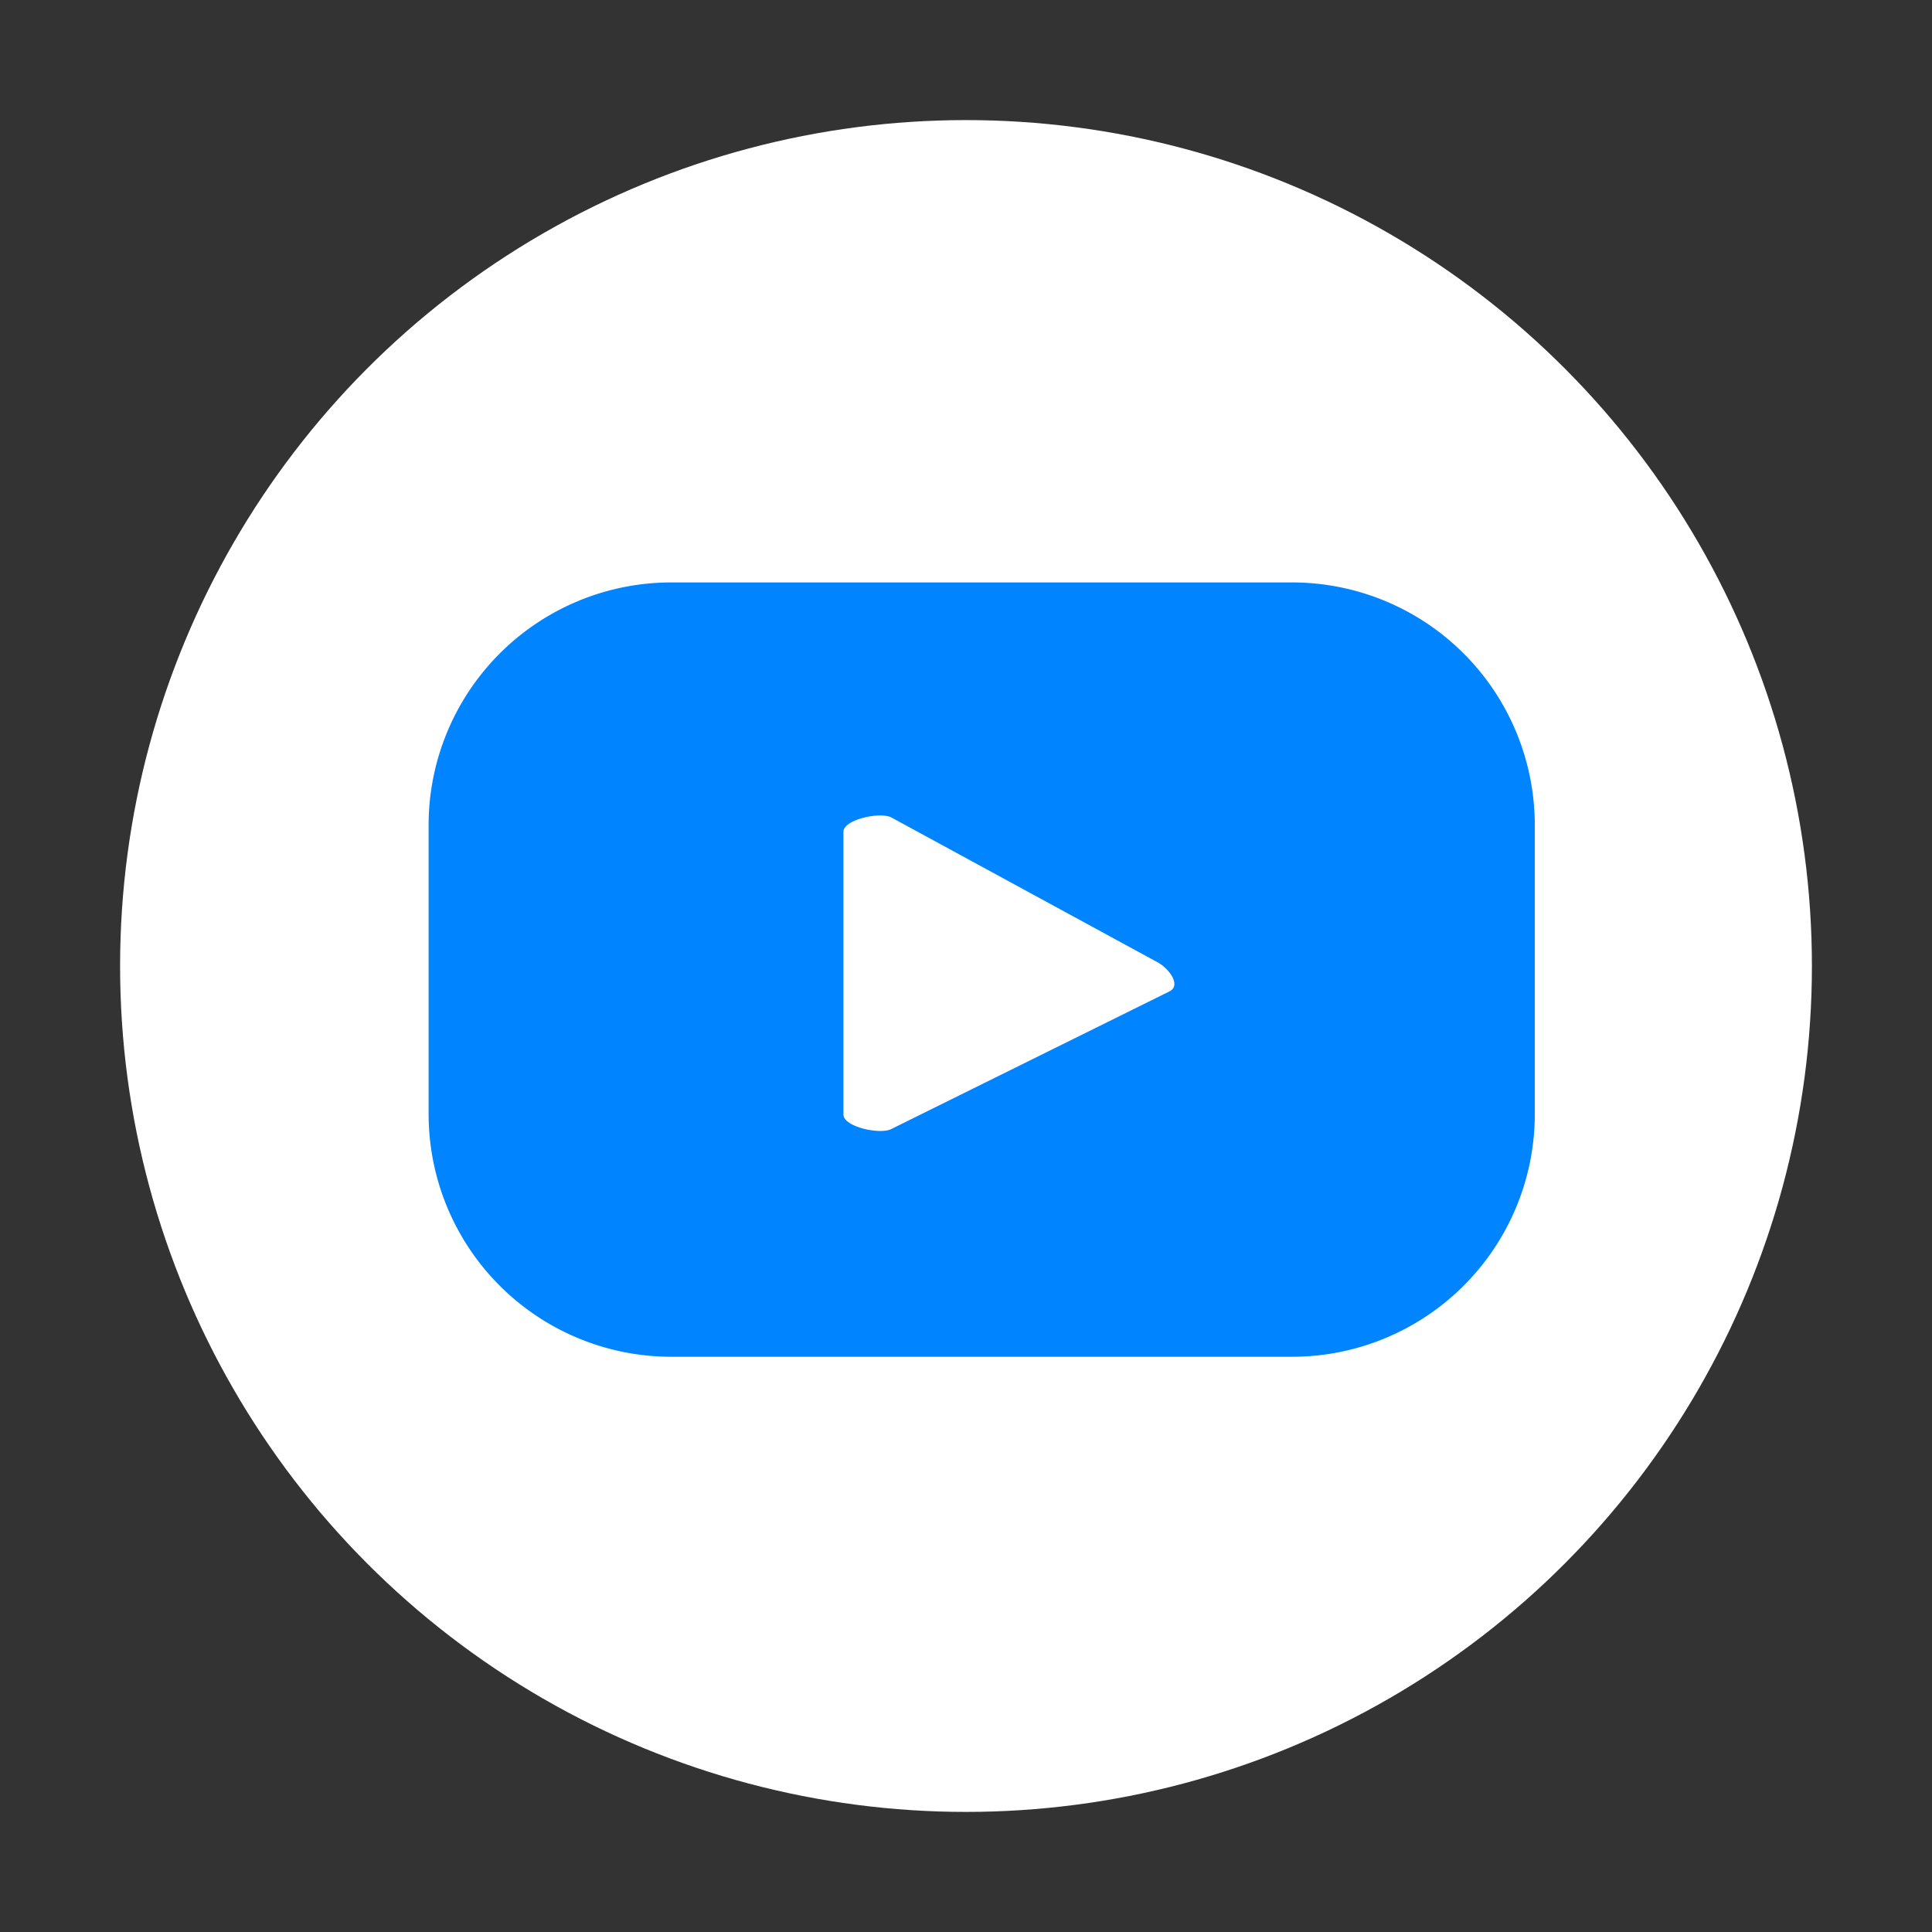
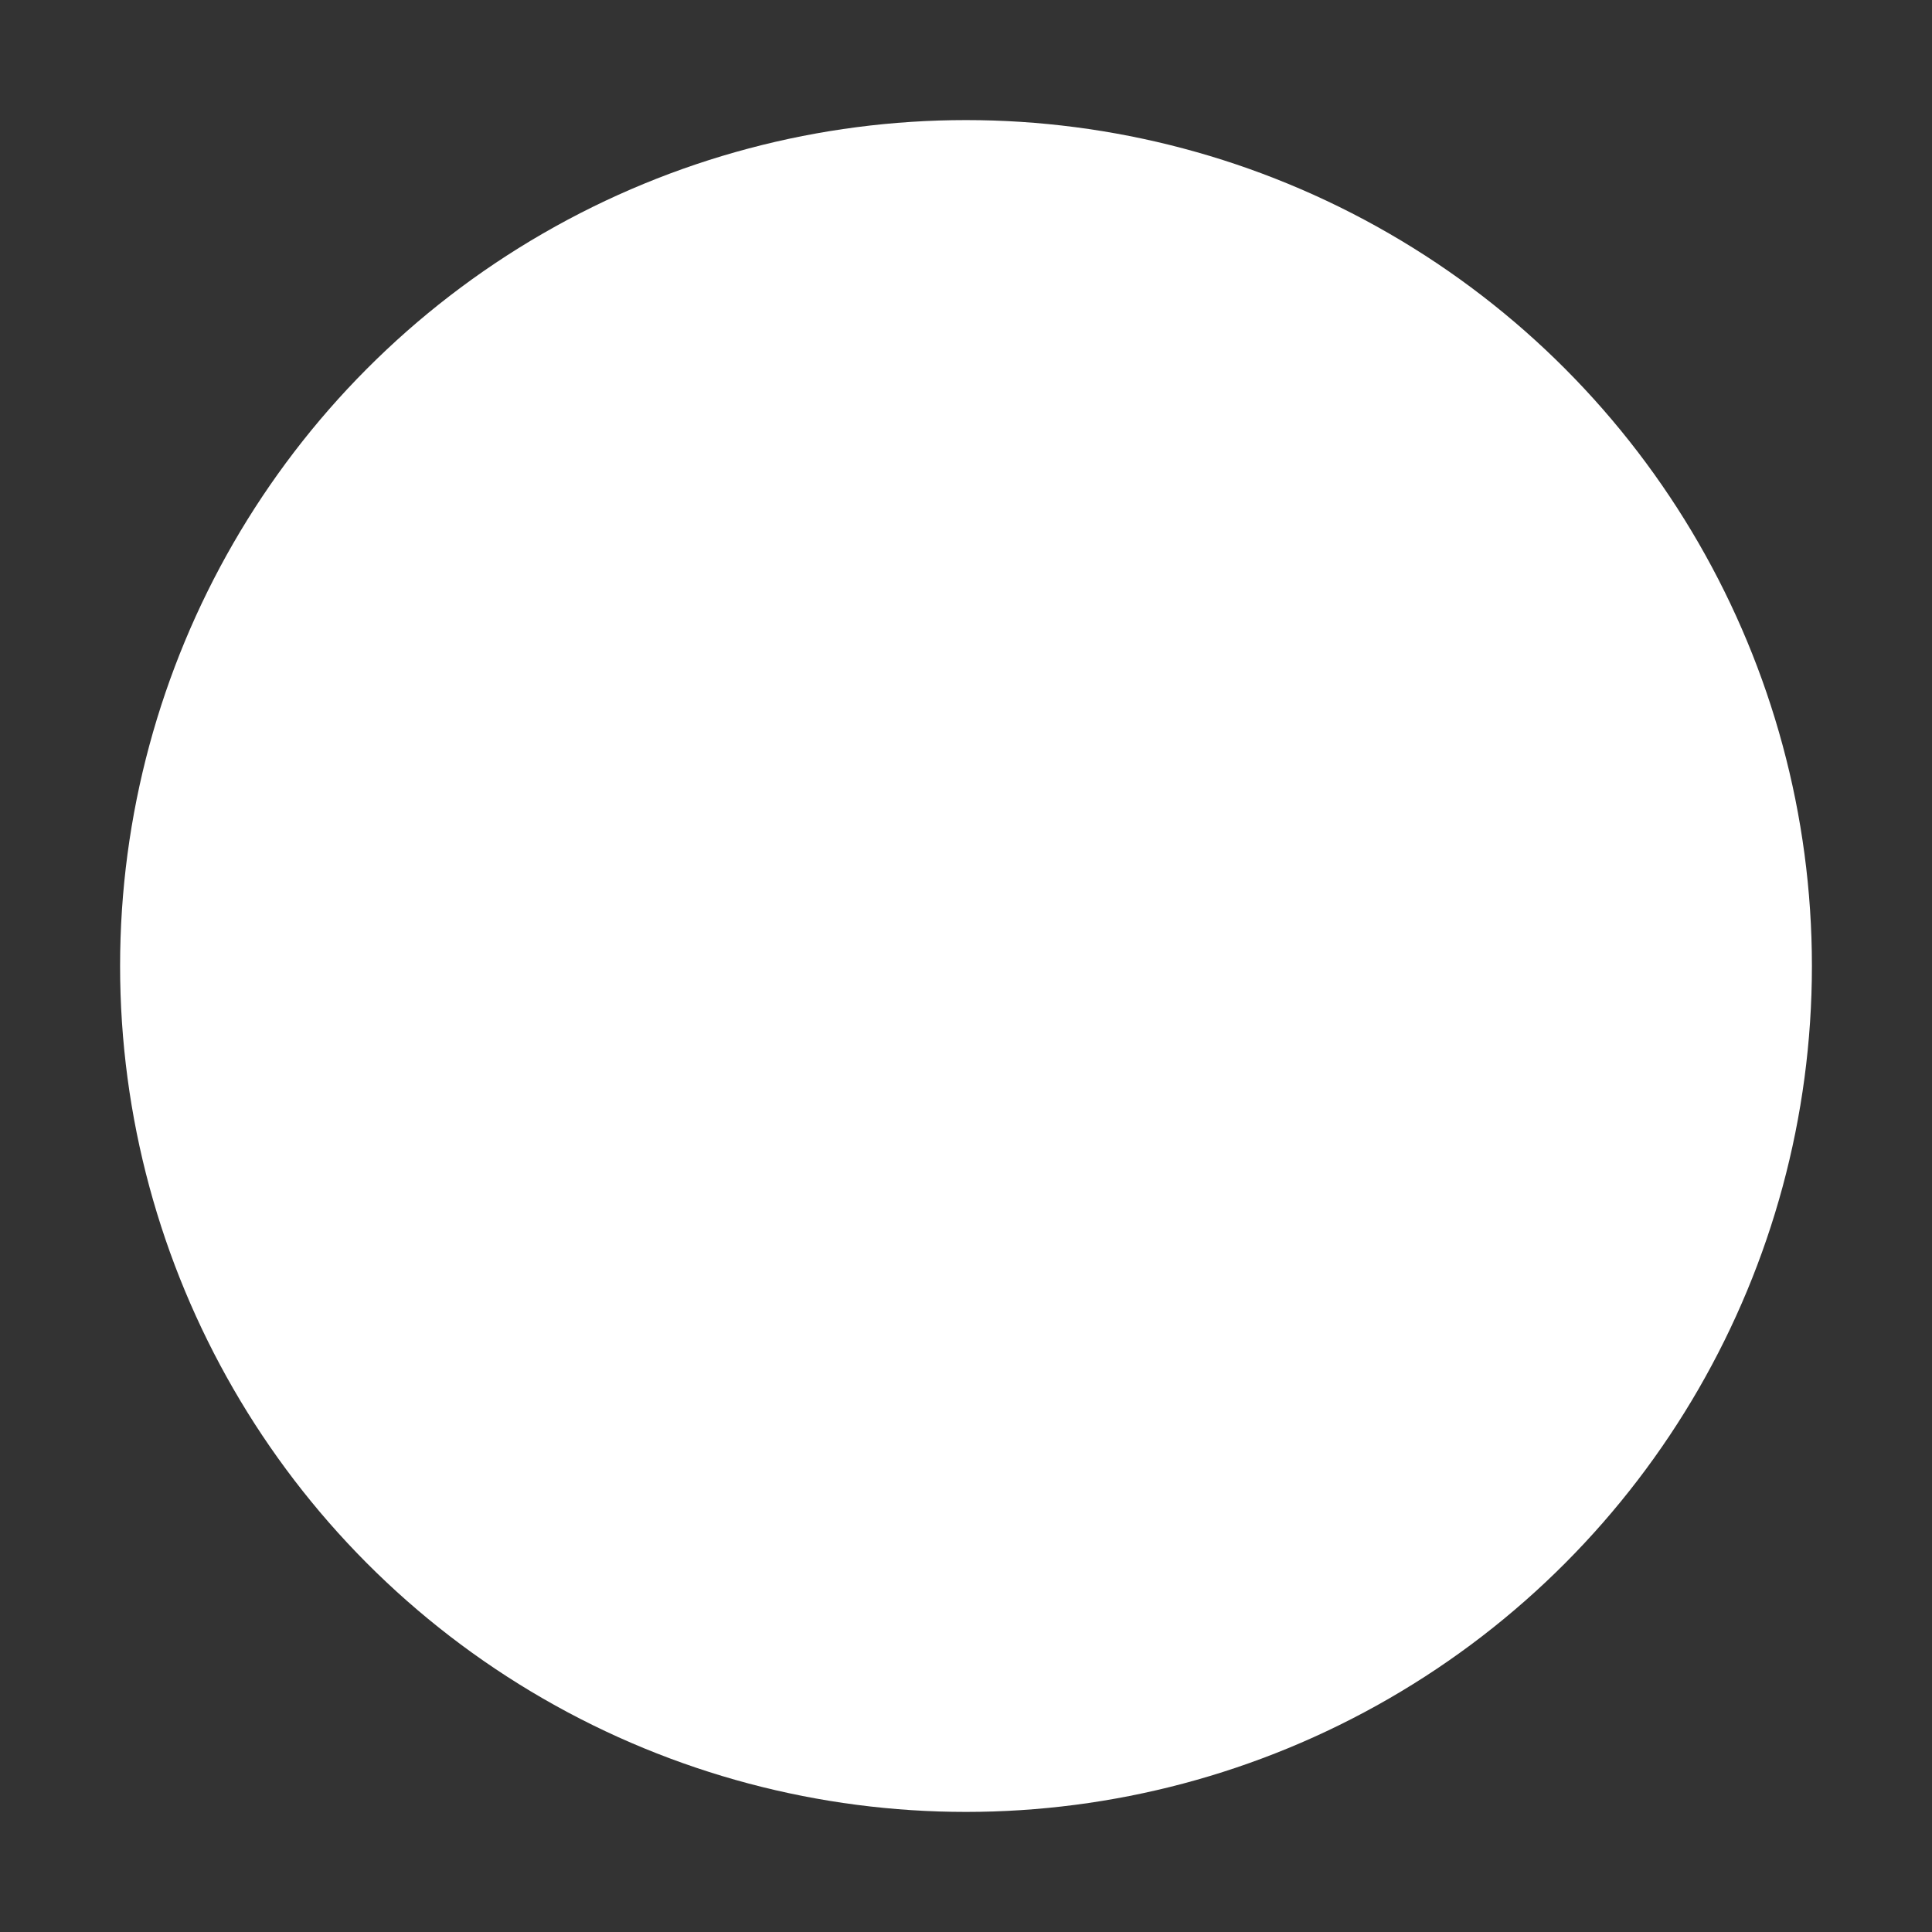
<svg xmlns="http://www.w3.org/2000/svg" id="图层_1" data-name="图层 1" viewBox="0 0 1024 1024">
  <rect x="0" y="0" width="1024" height="1024" fill="#333333" stroke="none" />
  <defs>
    <style>.cls-1{fill:#fff;}.cls-2{fill:#0084ff;}</style>
  </defs>
  <title>y</title>
  <circle class="cls-1" cx="512" cy="512" r="448.35" />
-   <path class="cls-2" d="M684.81,308.7h-329A128.66,128.66,0,0,0,227.17,437.36v153.1A128.65,128.65,0,0,0,355.83,719.11h329A128.65,128.65,0,0,0,813.47,590.46V437.36A128.66,128.66,0,0,0,684.81,308.7ZM620,525.38l-147.53,73c-5.78,3.13-25.43-1.06-25.43-7.64V440.91c0-6.66,19.81-10.84,25.59-7.54L613.85,510.2C619.77,513.57,626,522.14,620,525.38Z" />
</svg>